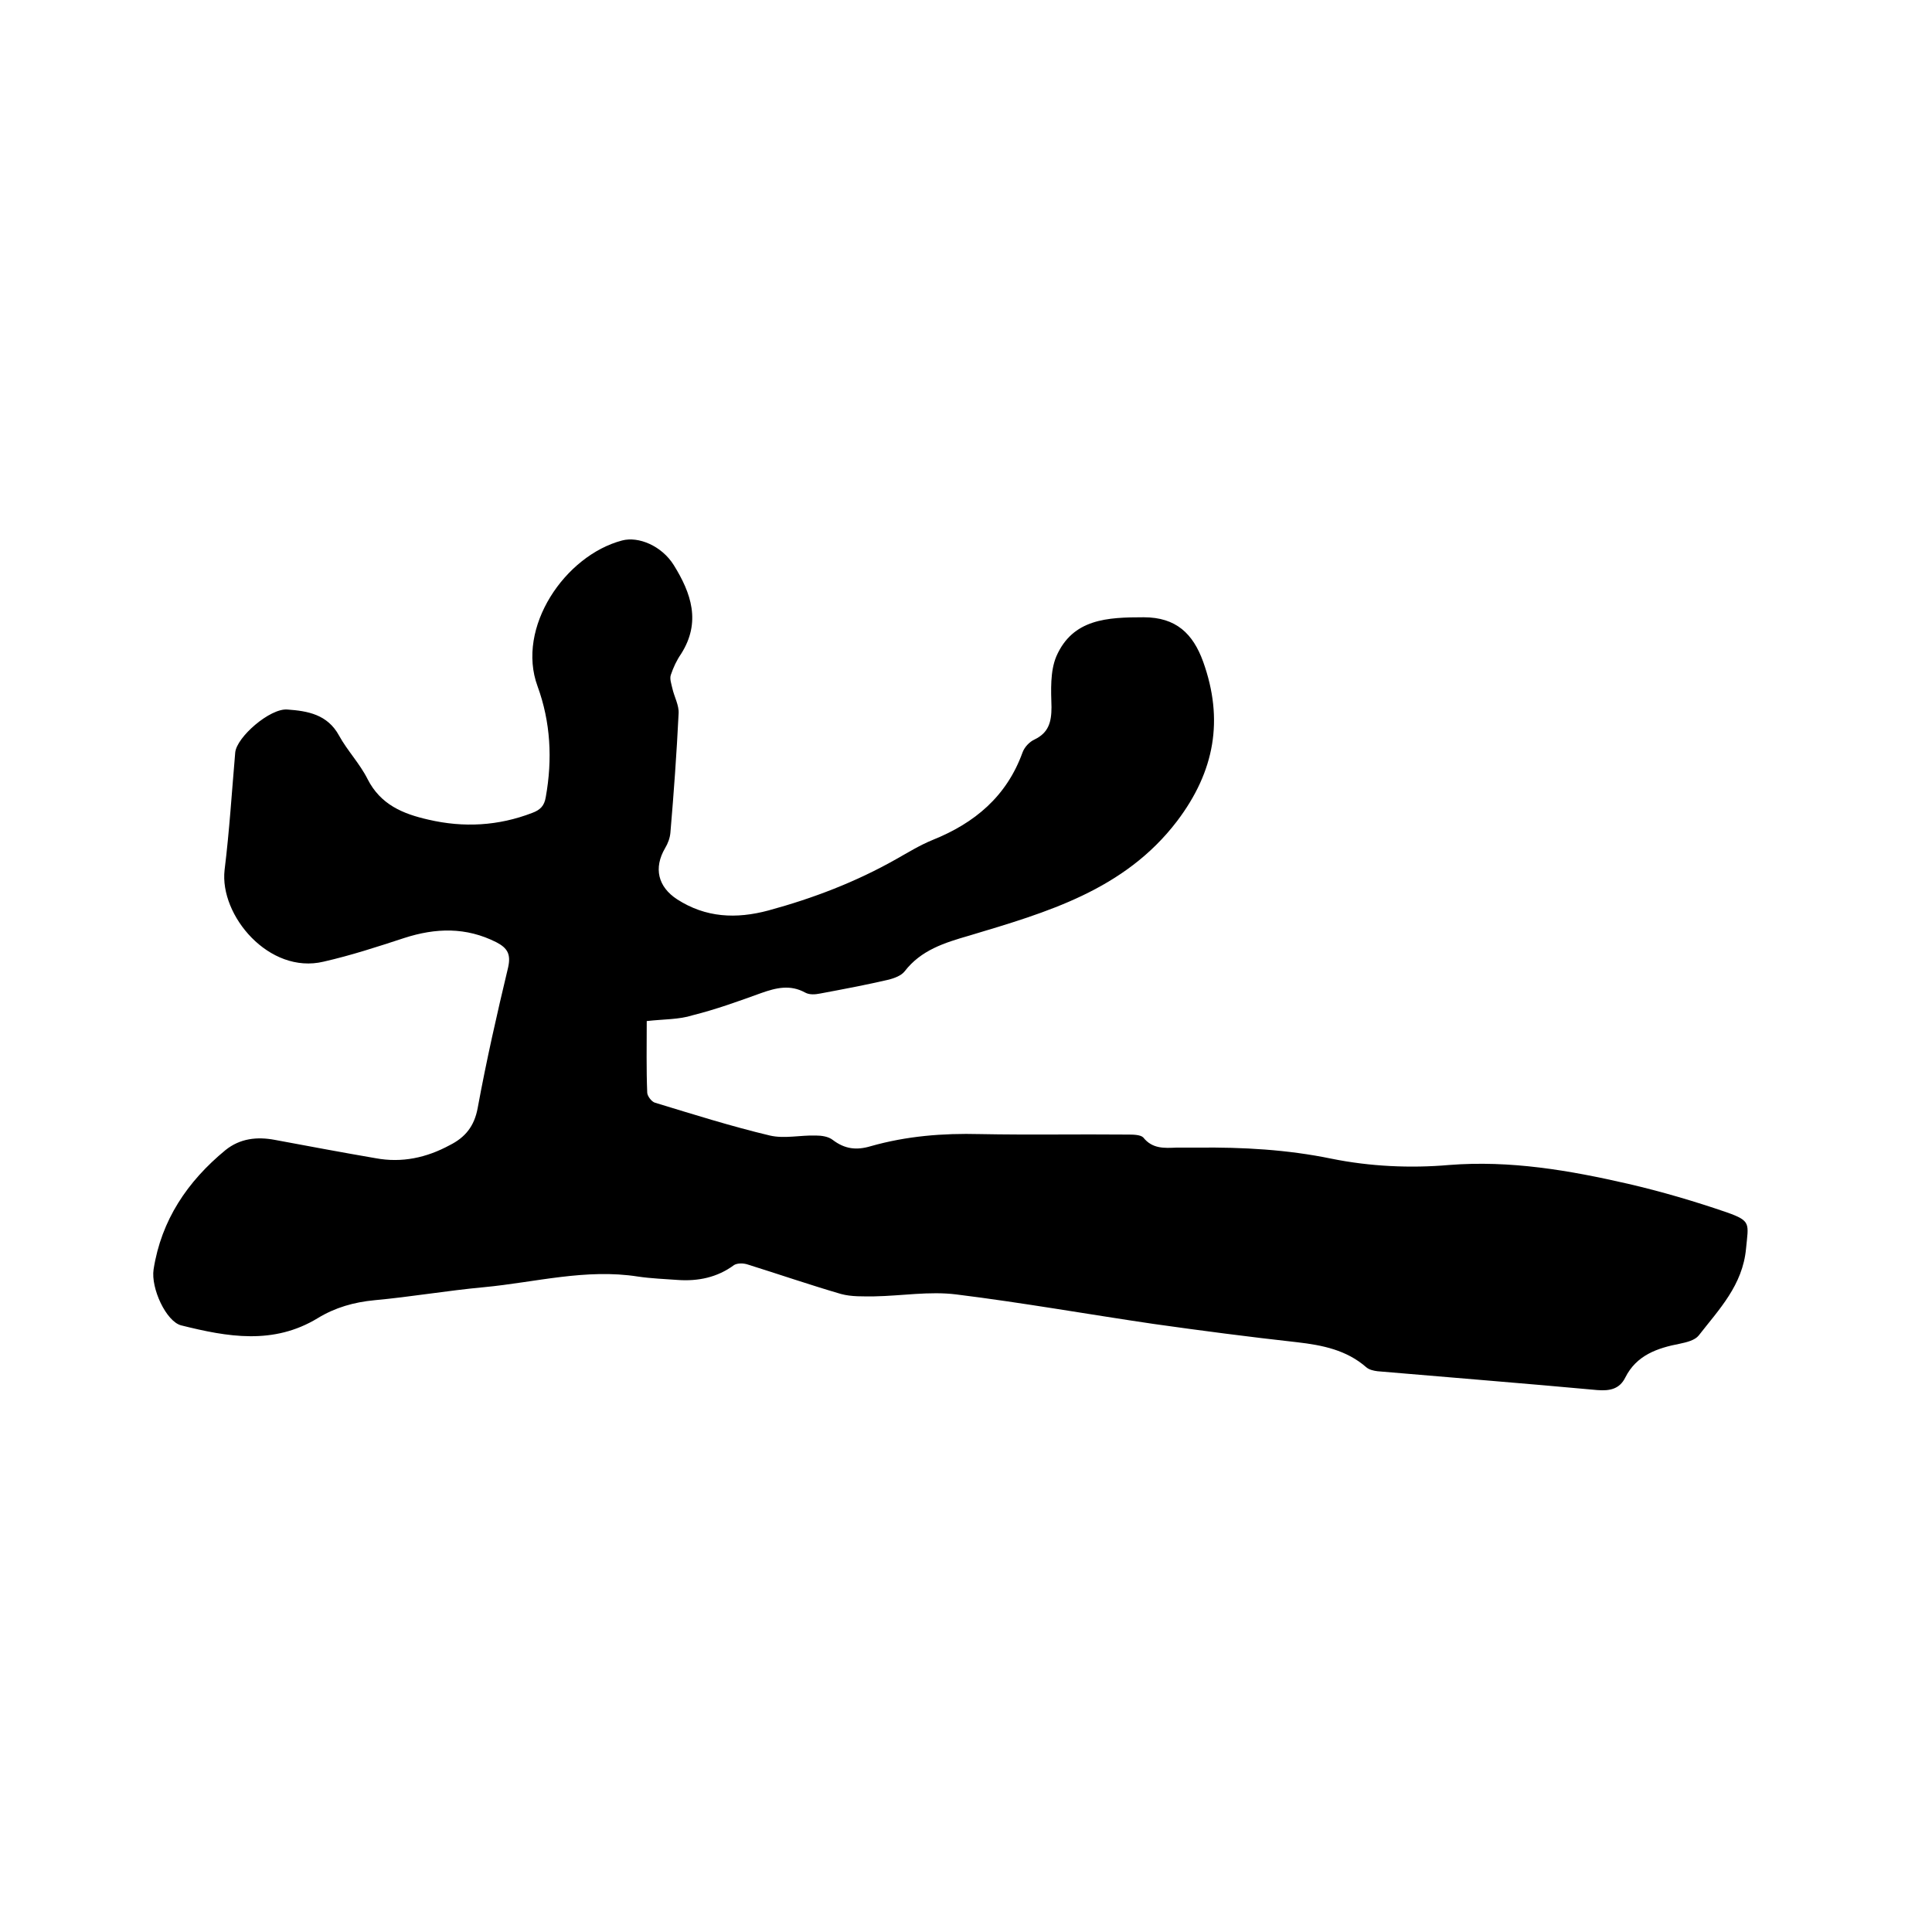
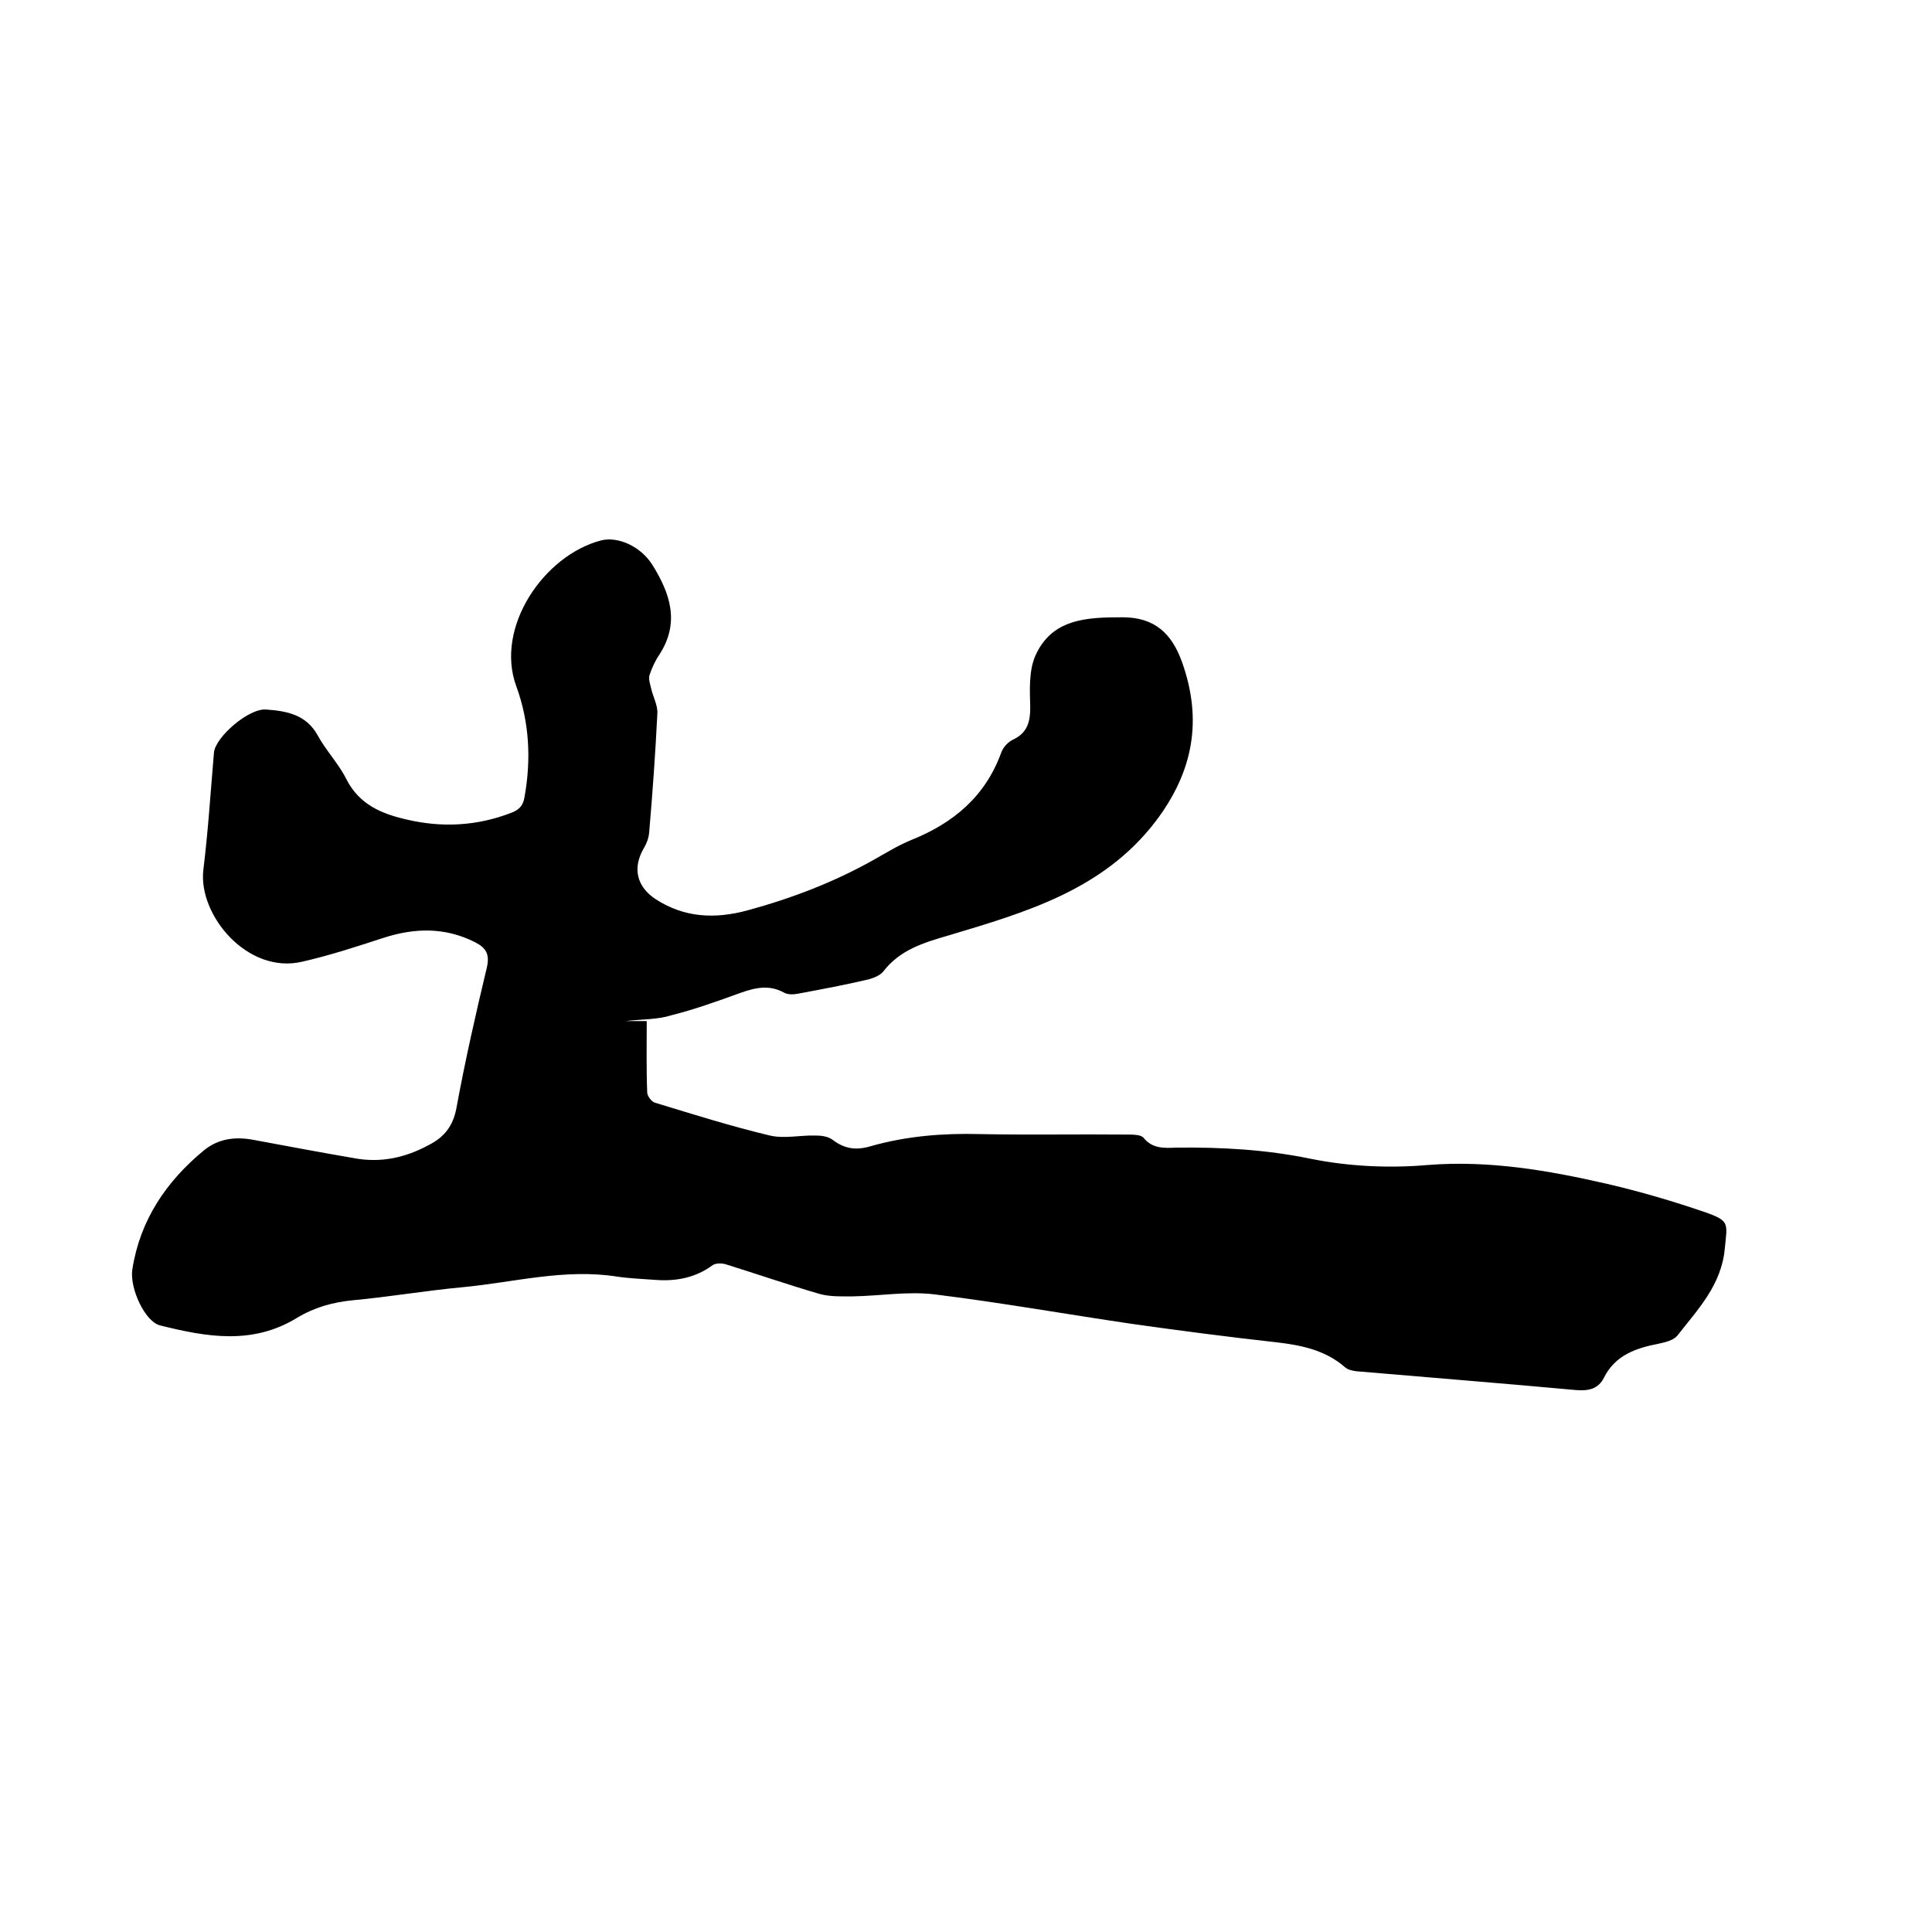
<svg xmlns="http://www.w3.org/2000/svg" enable-background="new 0 0 400 400" viewBox="0 0 400 400">
-   <path d="m133.9 211.4c0 5-.1 9.9.1 14.8 0 .7.9 1.9 1.6 2.1 7.9 2.4 15.8 4.9 23.8 6.8 3 .7 6.3-.1 9.5 0 1.2 0 2.6.2 3.5.9 2.5 1.9 4.9 2.2 7.9 1.3 7.4-2.1 14.9-2.7 22.6-2.5 10.2.2 20.3 0 30.5.1 1.1 0 2.7 0 3.3.6 1.9 2.4 4.4 2.2 6.9 2.1h4.4c9.3-.1 18.5.4 27.7 2.3 7.9 1.6 16.3 2 24.3 1.3 12.7-1 24.9 1.1 37.1 3.9 6.9 1.6 13.7 3.6 20.4 5.9 5.1 1.8 4.5 2.3 4 7.5-.7 7.6-5.6 12.6-9.8 18-.8 1-2.5 1.4-3.9 1.7-4.7.9-9 2.4-11.3 7-1.2 2.4-3.2 2.8-5.8 2.6-15.2-1.4-30.4-2.6-45.5-3.9-.8-.1-1.7-.3-2.3-.8-4.1-3.6-9.1-4.6-14.3-5.2-9.9-1.1-19.9-2.4-29.8-3.8-13.6-2-27.1-4.4-40.8-6.1-5.6-.7-11.3.3-17 .4-2.3 0-4.7.1-6.9-.5-6.5-1.9-12.9-4.1-19.3-6.1-.9-.3-2.1-.3-2.8.1-3.5 2.6-7.5 3.4-11.7 3.1-2.7-.2-5.5-.3-8.2-.7-10.8-1.7-21.3 1.2-31.9 2.2-7.6.7-15.1 2-22.7 2.7-4.2.4-8.1 1.5-11.7 3.7-9.2 5.6-18.7 3.9-28.3 1.5-3.1-.8-6.3-7.7-5.7-11.6 1.6-10.2 7-18.2 14.9-24.7 3-2.4 6.5-2.8 10.2-2.1 7 1.3 13.9 2.6 20.9 3.8 5.4 1 10.5-.1 15.3-2.7 3.2-1.6 5.1-3.9 5.8-7.7 1.8-9.8 4-19.5 6.3-29.1.6-2.7-.1-4-2.4-5.2-6.3-3.2-12.6-3-19.1-.9-5.5 1.8-11 3.6-16.7 4.9-11.3 2.7-21.6-9.6-20.5-19 1-8.1 1.5-16.2 2.2-24.3.3-3.2 7.2-9.2 10.8-8.9 4.2.3 8.3 1 10.7 5.4 1.7 3.1 4.3 5.8 5.9 9 2.7 5.3 7.3 7.2 12.6 8.4 7.3 1.7 14.5 1.3 21.5-1.4 1.6-.6 2.5-1.4 2.8-3.3 1.4-7.8 1-15.5-1.7-22.9-4.5-12.2 5.7-27.1 17.5-30.2 3.4-.9 8.2 1.1 10.7 5.1 3.6 5.8 5.7 11.8 1.5 18.4-.9 1.3-1.6 2.8-2.1 4.3-.3.8.1 1.9.3 2.8.4 1.8 1.4 3.5 1.3 5.2-.4 8.2-1 16.5-1.7 24.7-.1 1.1-.5 2.2-1.1 3.2-2.4 4.1-1.5 8 2.5 10.6 5.9 3.8 12.2 4.1 18.9 2.3 9.2-2.5 18.1-5.9 26.4-10.6 2.5-1.4 4.9-2.9 7.6-4 8.7-3.5 15.3-9 18.6-18.1.4-1.1 1.4-2.2 2.5-2.7 2.9-1.4 3.5-3.6 3.5-6.7-.1-3.5-.3-7.4 1-10.5 3.4-7.8 10.6-8.1 18.1-8.1 6.7 0 10.2 3.4 12.3 9.2 4.3 12 2.4 22.7-5.4 33-10.9 14.3-27 18.9-43 23.7-5.2 1.5-10 3-13.4 7.4-.7.9-2.1 1.4-3.2 1.7-4.7 1.1-9.5 2-14.3 2.9-1 .2-2.2.3-3.1-.2-3.1-1.7-6-1-9.1.1-4.7 1.7-9.4 3.4-14.2 4.6-2.8.9-6 .8-9.5 1.2z" />
+   <path d="m133.9 211.4c0 5-.1 9.9.1 14.8 0 .7.9 1.9 1.6 2.1 7.9 2.4 15.8 4.9 23.8 6.8 3 .7 6.3-.1 9.5 0 1.2 0 2.6.2 3.5.9 2.5 1.9 4.9 2.2 7.9 1.3 7.4-2.1 14.9-2.7 22.6-2.5 10.2.2 20.3 0 30.5.1 1.1 0 2.7 0 3.3.6 1.9 2.4 4.4 2.2 6.9 2.1c9.3-.1 18.5.4 27.7 2.3 7.9 1.6 16.3 2 24.3 1.3 12.7-1 24.9 1.1 37.1 3.9 6.9 1.6 13.7 3.6 20.4 5.9 5.1 1.8 4.5 2.3 4 7.5-.7 7.6-5.6 12.6-9.8 18-.8 1-2.5 1.4-3.9 1.7-4.7.9-9 2.4-11.3 7-1.2 2.4-3.2 2.8-5.8 2.6-15.2-1.4-30.4-2.6-45.5-3.9-.8-.1-1.7-.3-2.3-.8-4.1-3.6-9.1-4.6-14.3-5.2-9.9-1.1-19.9-2.4-29.8-3.8-13.6-2-27.1-4.4-40.8-6.1-5.6-.7-11.3.3-17 .4-2.3 0-4.7.1-6.9-.5-6.5-1.9-12.9-4.1-19.3-6.1-.9-.3-2.1-.3-2.8.1-3.5 2.6-7.5 3.4-11.7 3.1-2.7-.2-5.5-.3-8.2-.7-10.8-1.7-21.3 1.2-31.9 2.2-7.6.7-15.1 2-22.7 2.7-4.2.4-8.1 1.5-11.7 3.7-9.2 5.6-18.7 3.9-28.3 1.5-3.1-.8-6.3-7.7-5.7-11.6 1.6-10.2 7-18.2 14.9-24.7 3-2.4 6.5-2.8 10.2-2.1 7 1.3 13.9 2.6 20.9 3.8 5.4 1 10.5-.1 15.3-2.7 3.2-1.6 5.1-3.9 5.8-7.7 1.8-9.8 4-19.5 6.3-29.1.6-2.7-.1-4-2.4-5.2-6.3-3.2-12.6-3-19.1-.9-5.5 1.8-11 3.6-16.7 4.9-11.3 2.7-21.6-9.6-20.5-19 1-8.1 1.5-16.2 2.2-24.3.3-3.2 7.2-9.2 10.8-8.9 4.2.3 8.3 1 10.7 5.4 1.7 3.1 4.3 5.8 5.9 9 2.7 5.3 7.3 7.2 12.6 8.4 7.3 1.7 14.5 1.3 21.5-1.4 1.6-.6 2.5-1.4 2.8-3.3 1.4-7.8 1-15.5-1.7-22.9-4.5-12.2 5.7-27.1 17.5-30.2 3.4-.9 8.2 1.1 10.7 5.1 3.6 5.8 5.7 11.8 1.5 18.4-.9 1.3-1.6 2.8-2.1 4.3-.3.8.1 1.9.3 2.8.4 1.8 1.4 3.5 1.3 5.2-.4 8.2-1 16.5-1.7 24.7-.1 1.1-.5 2.2-1.1 3.2-2.4 4.1-1.5 8 2.5 10.6 5.9 3.8 12.2 4.1 18.9 2.3 9.2-2.5 18.1-5.9 26.4-10.6 2.5-1.4 4.9-2.9 7.6-4 8.7-3.5 15.3-9 18.6-18.1.4-1.1 1.4-2.2 2.5-2.7 2.9-1.4 3.5-3.6 3.5-6.7-.1-3.5-.3-7.4 1-10.5 3.4-7.8 10.6-8.1 18.1-8.1 6.7 0 10.2 3.4 12.3 9.2 4.3 12 2.4 22.7-5.4 33-10.9 14.3-27 18.9-43 23.7-5.2 1.5-10 3-13.4 7.4-.7.9-2.1 1.4-3.2 1.7-4.7 1.1-9.5 2-14.3 2.9-1 .2-2.2.3-3.1-.2-3.1-1.7-6-1-9.1.1-4.7 1.7-9.4 3.4-14.2 4.6-2.8.9-6 .8-9.5 1.2z" />
</svg>